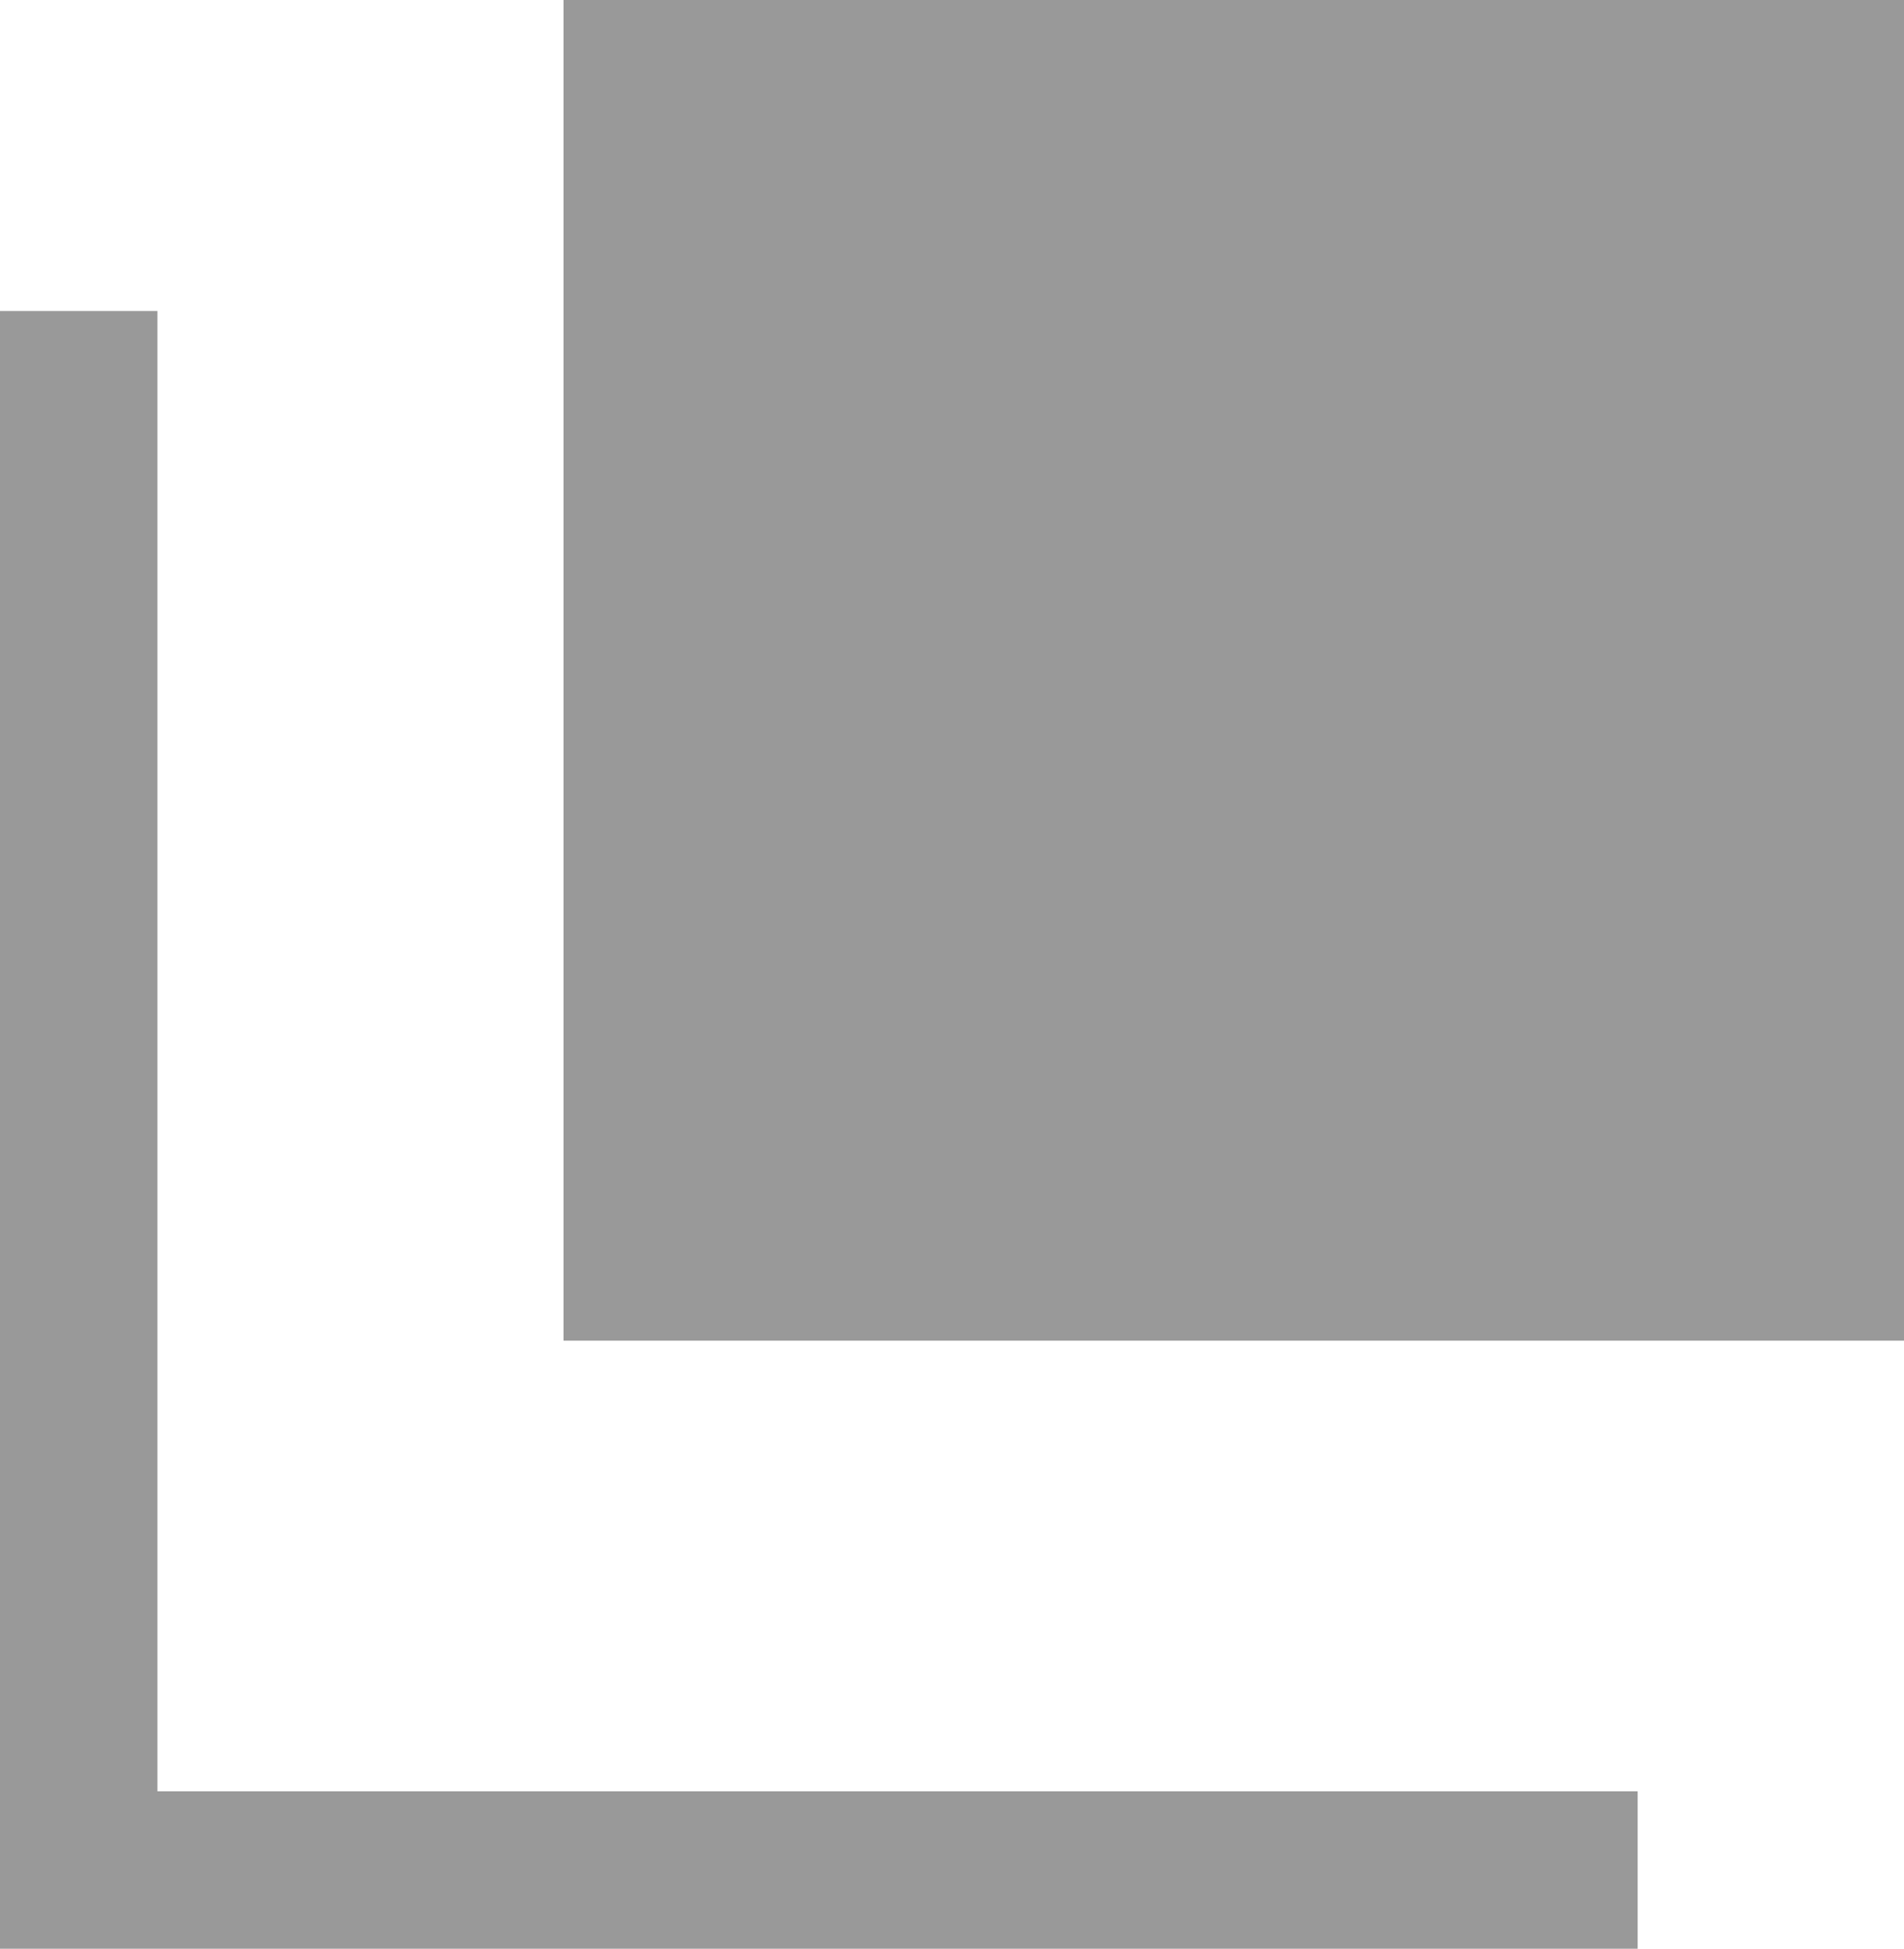
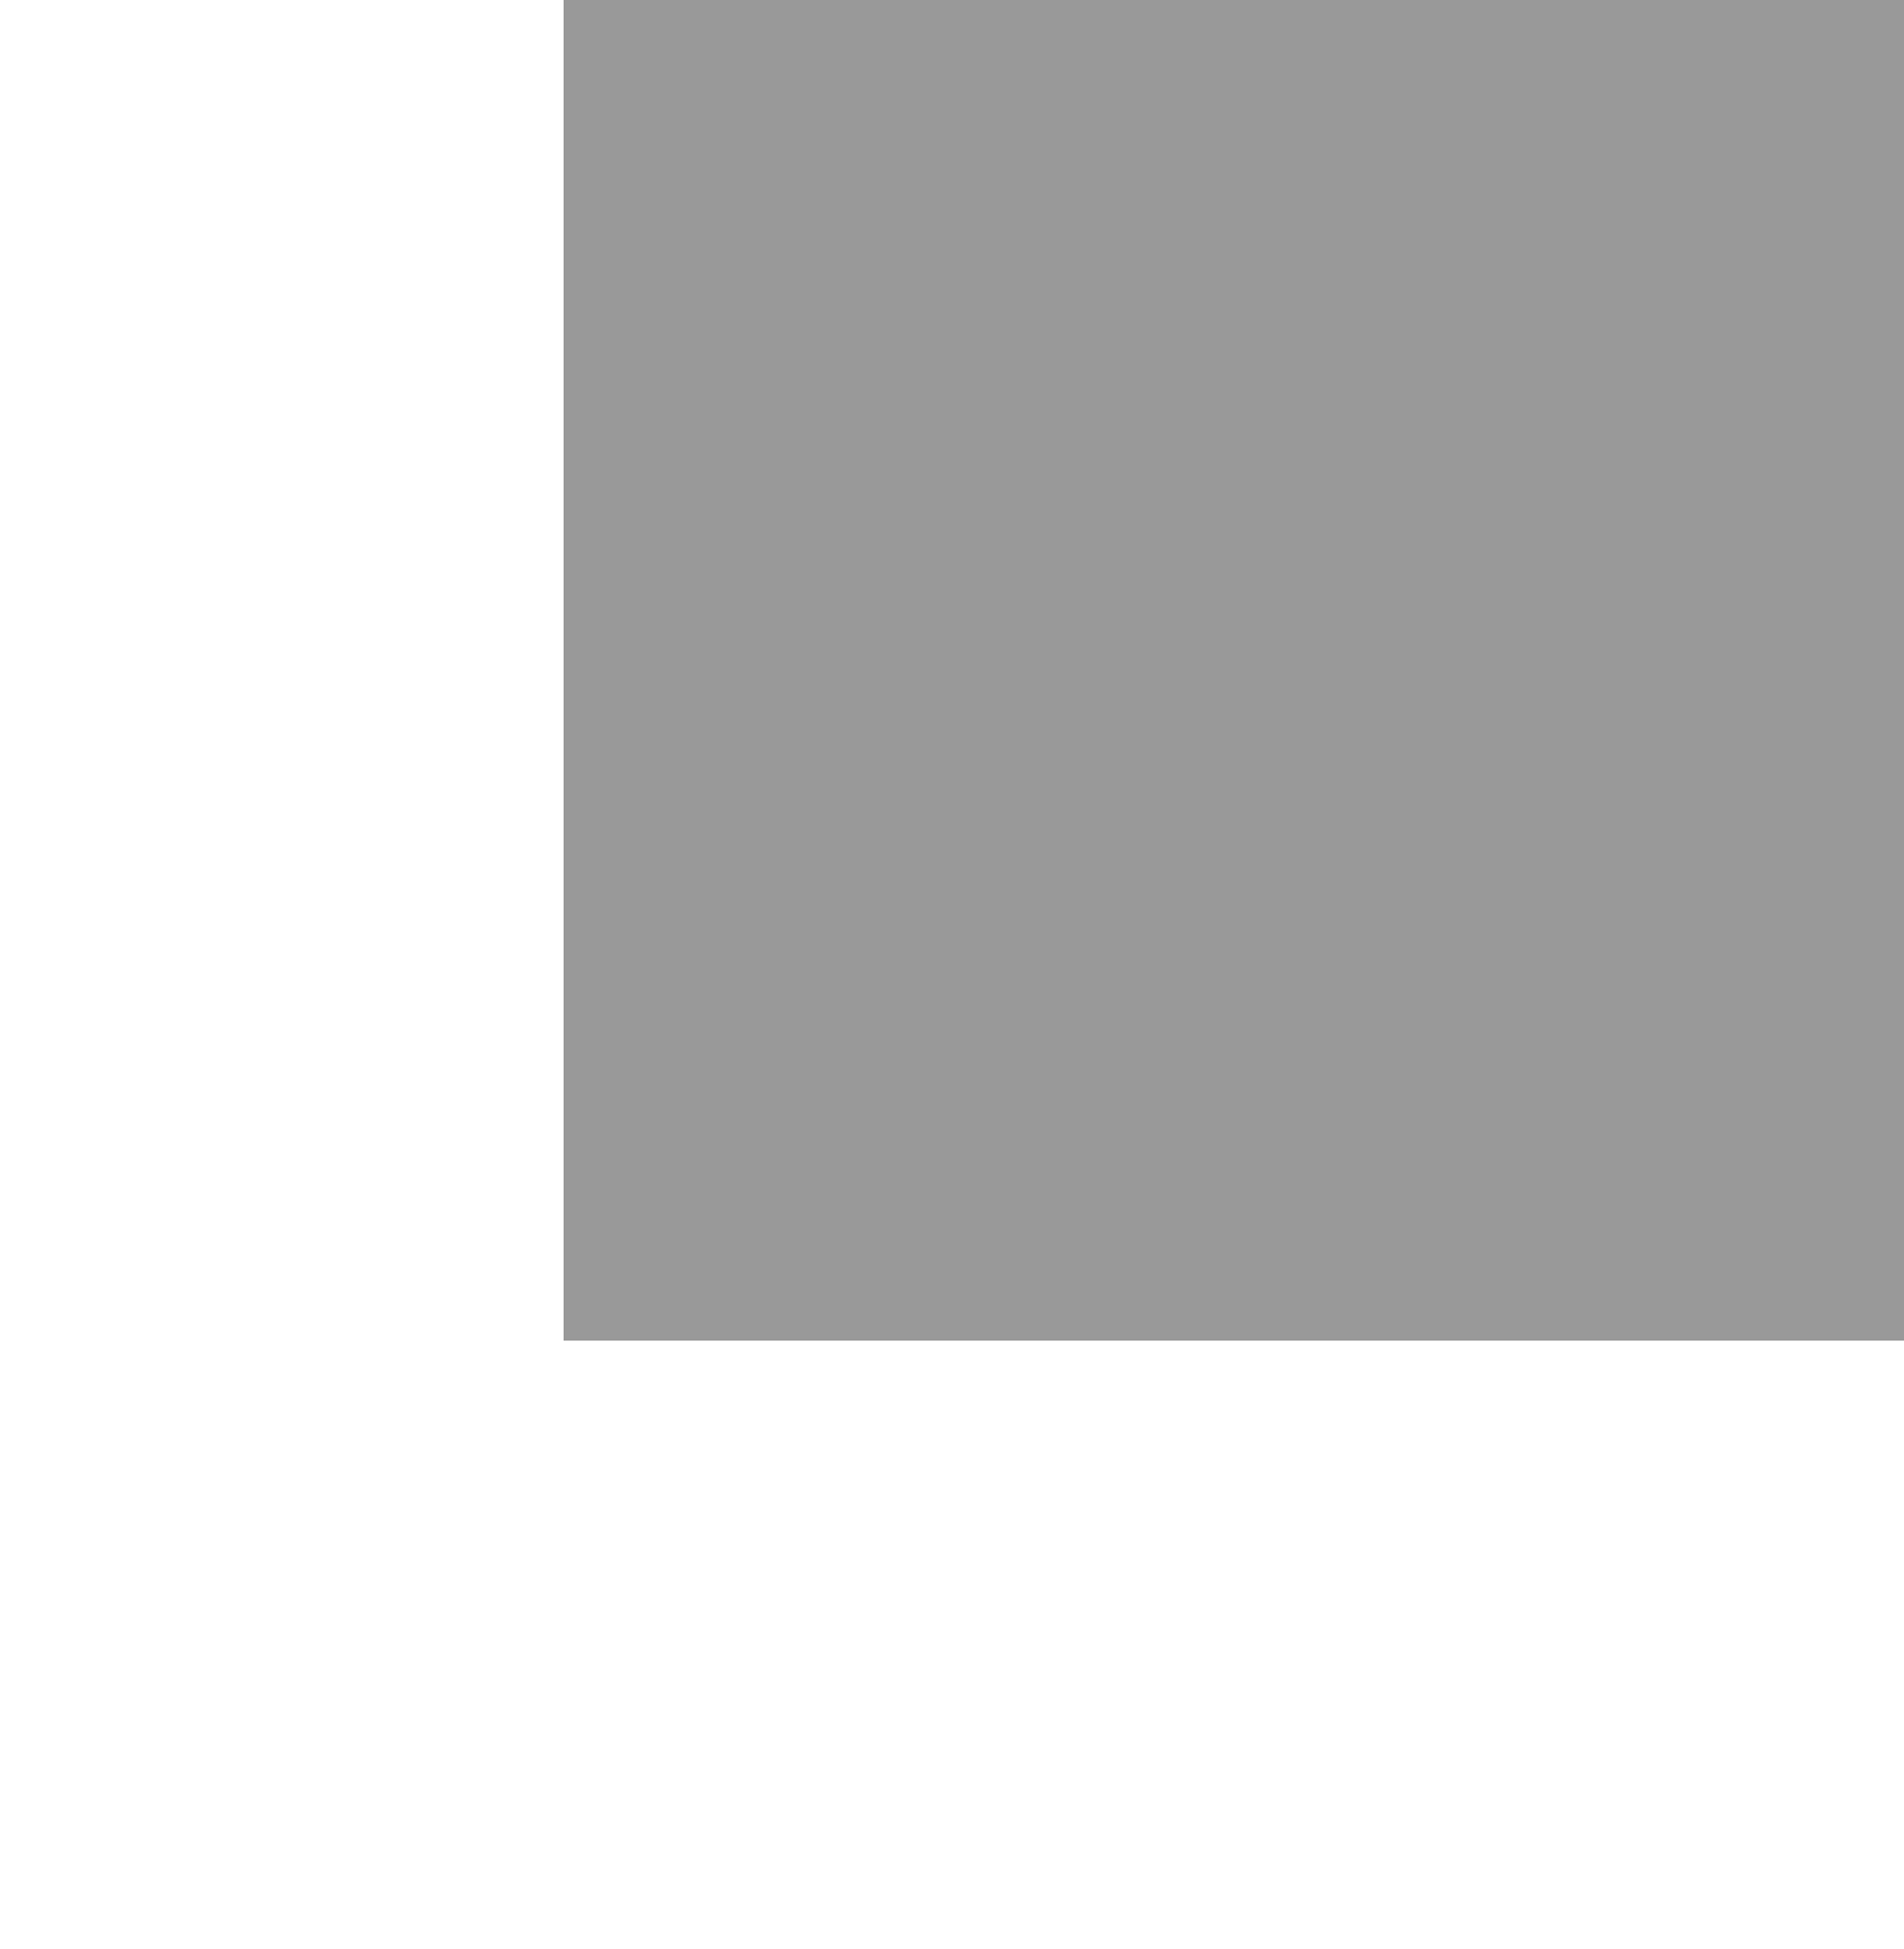
<svg xmlns="http://www.w3.org/2000/svg" width="14.705" height="15.051" viewBox="0 0 14.705 15.051">
  <g id="新しいウィンドウで開くボタン_2_1_" data-name="新しいウィンドウで開くボタン　2 (1)" transform="translate(0 -0.295)">
-     <path id="パス_76" data-name="パス 76" d="M96,0V10.354h10.354V0Z" transform="translate(-91.648 0.295)" fill="#999" />
-     <path id="パス_77" data-name="パス 77" d="M1.216,107.432V96H0v12.648H12.648v-1.216H1.216Z" transform="translate(0 -93.303)" fill="#999" />
+     <path id="パス_76" data-name="パス 76" d="M96,0V10.354h10.354V0" transform="translate(-91.648 0.295)" fill="#999" />
  </g>
</svg>